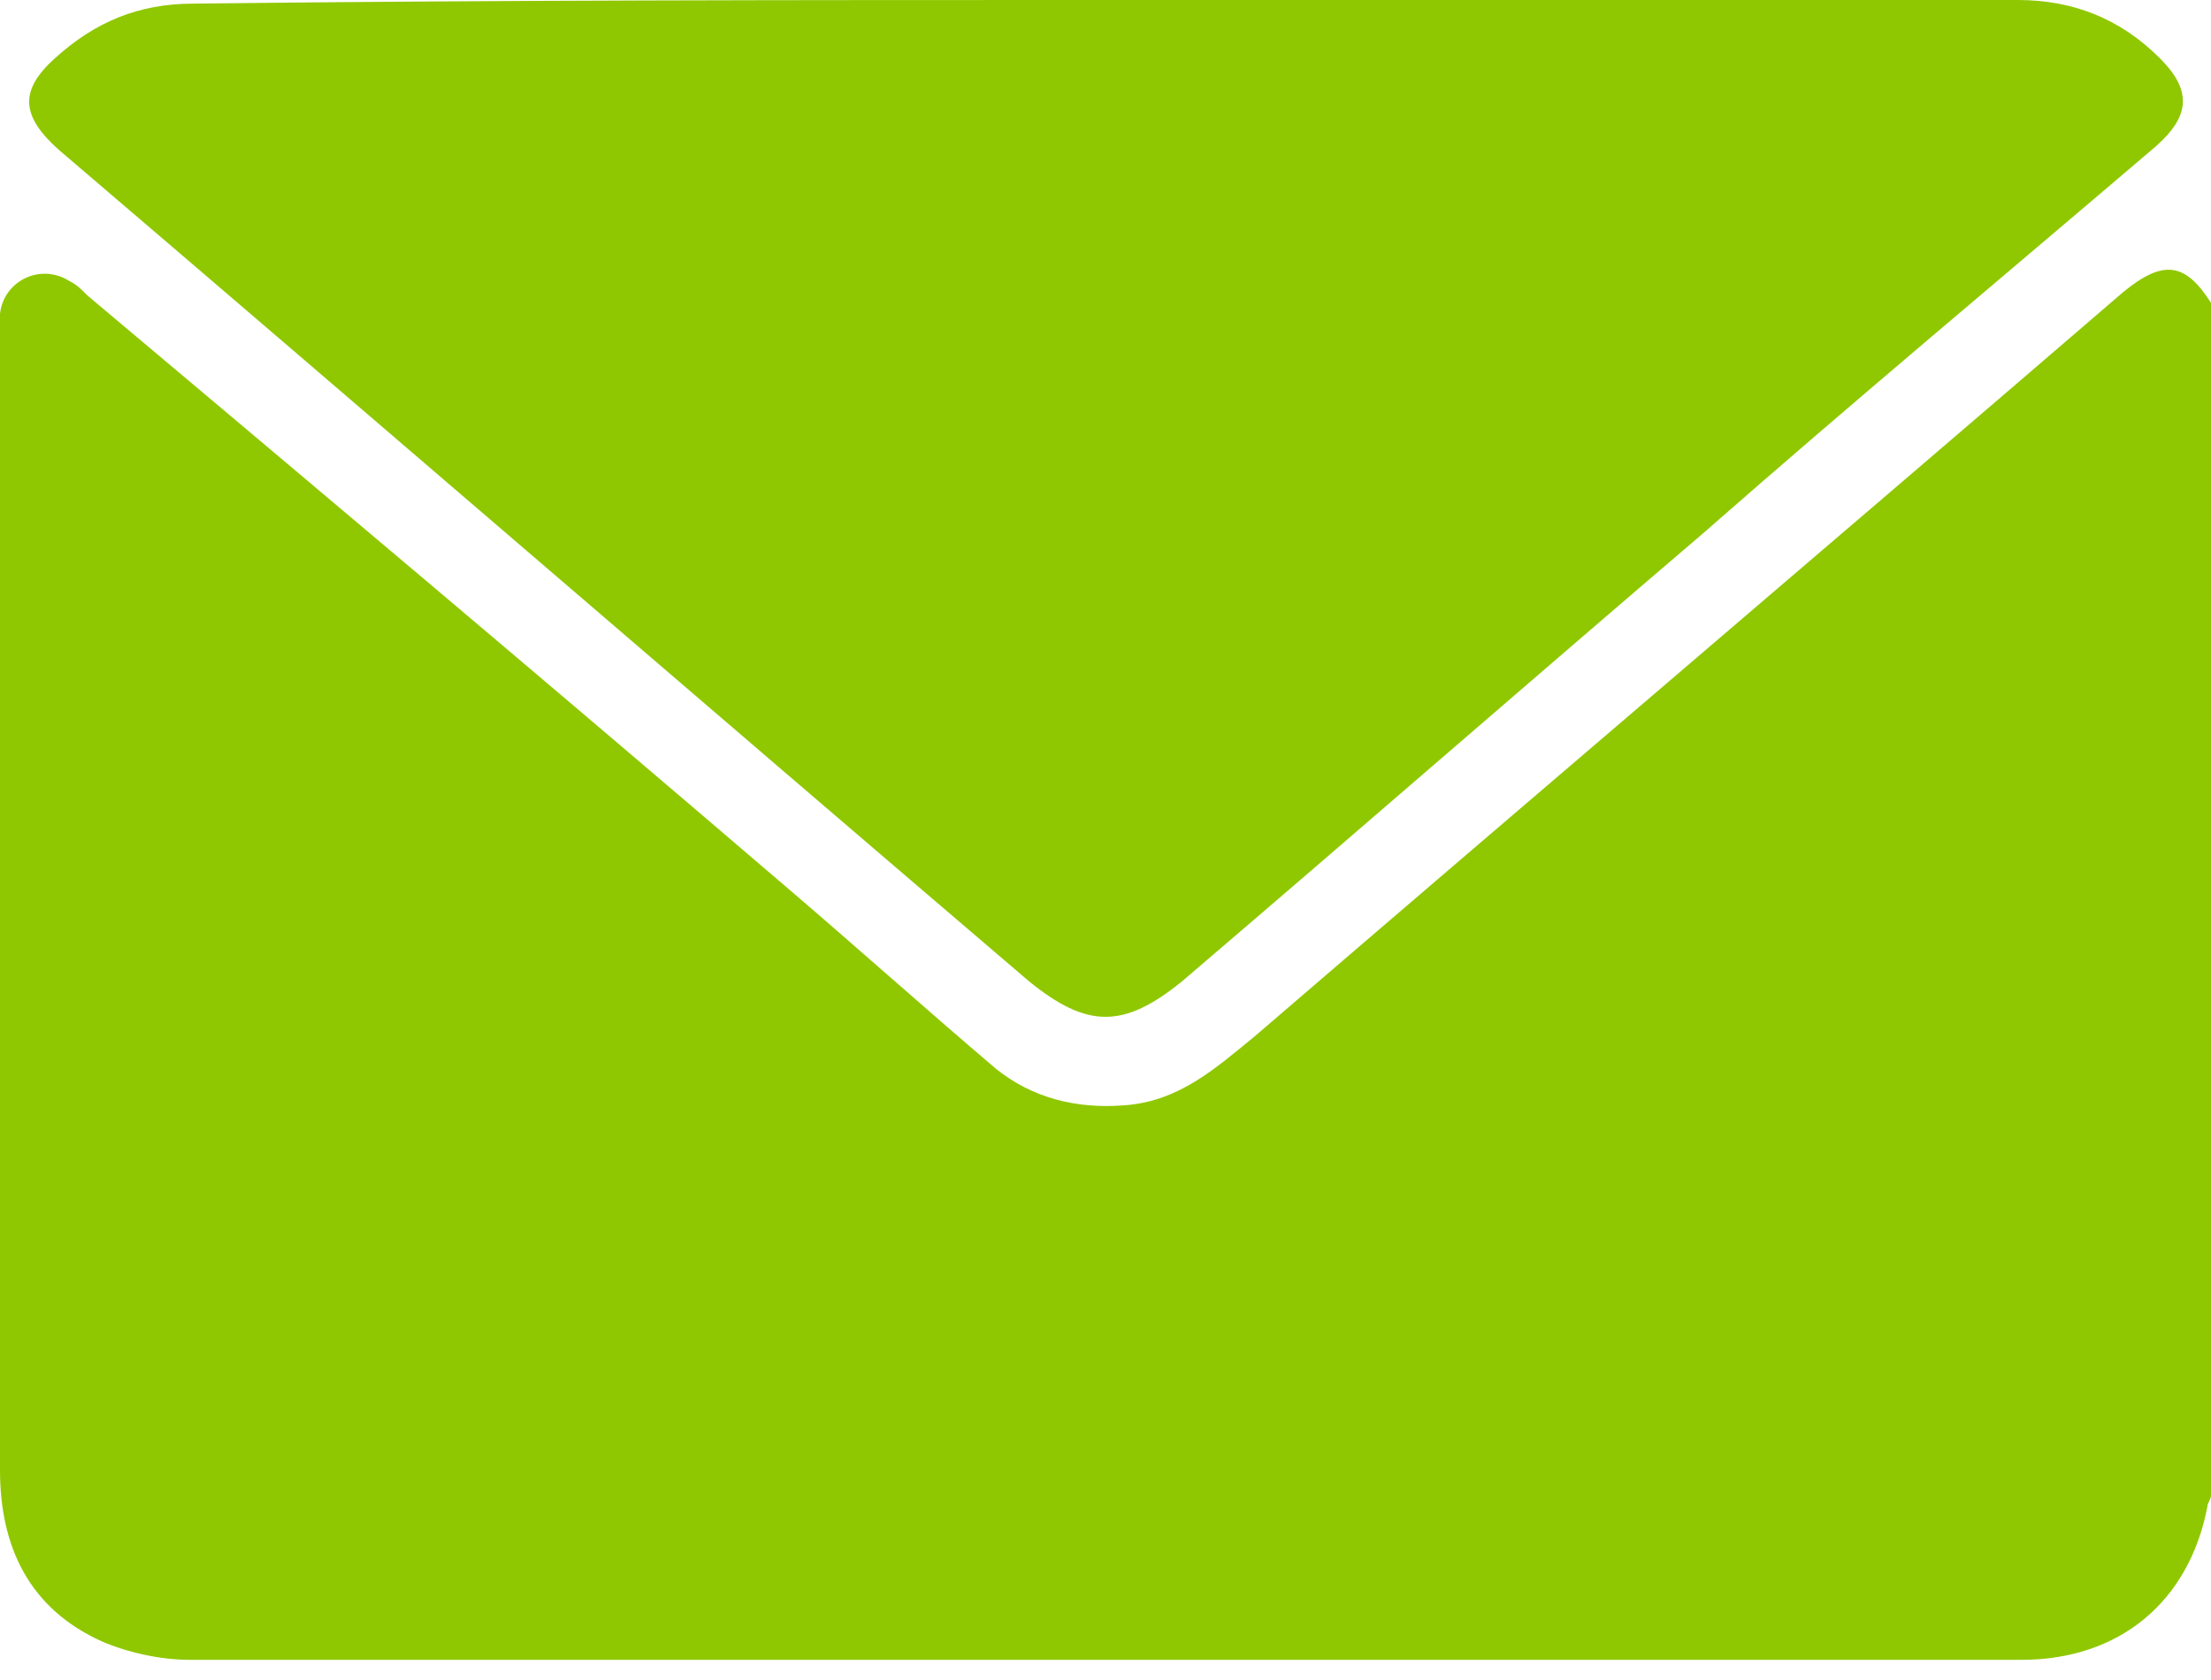
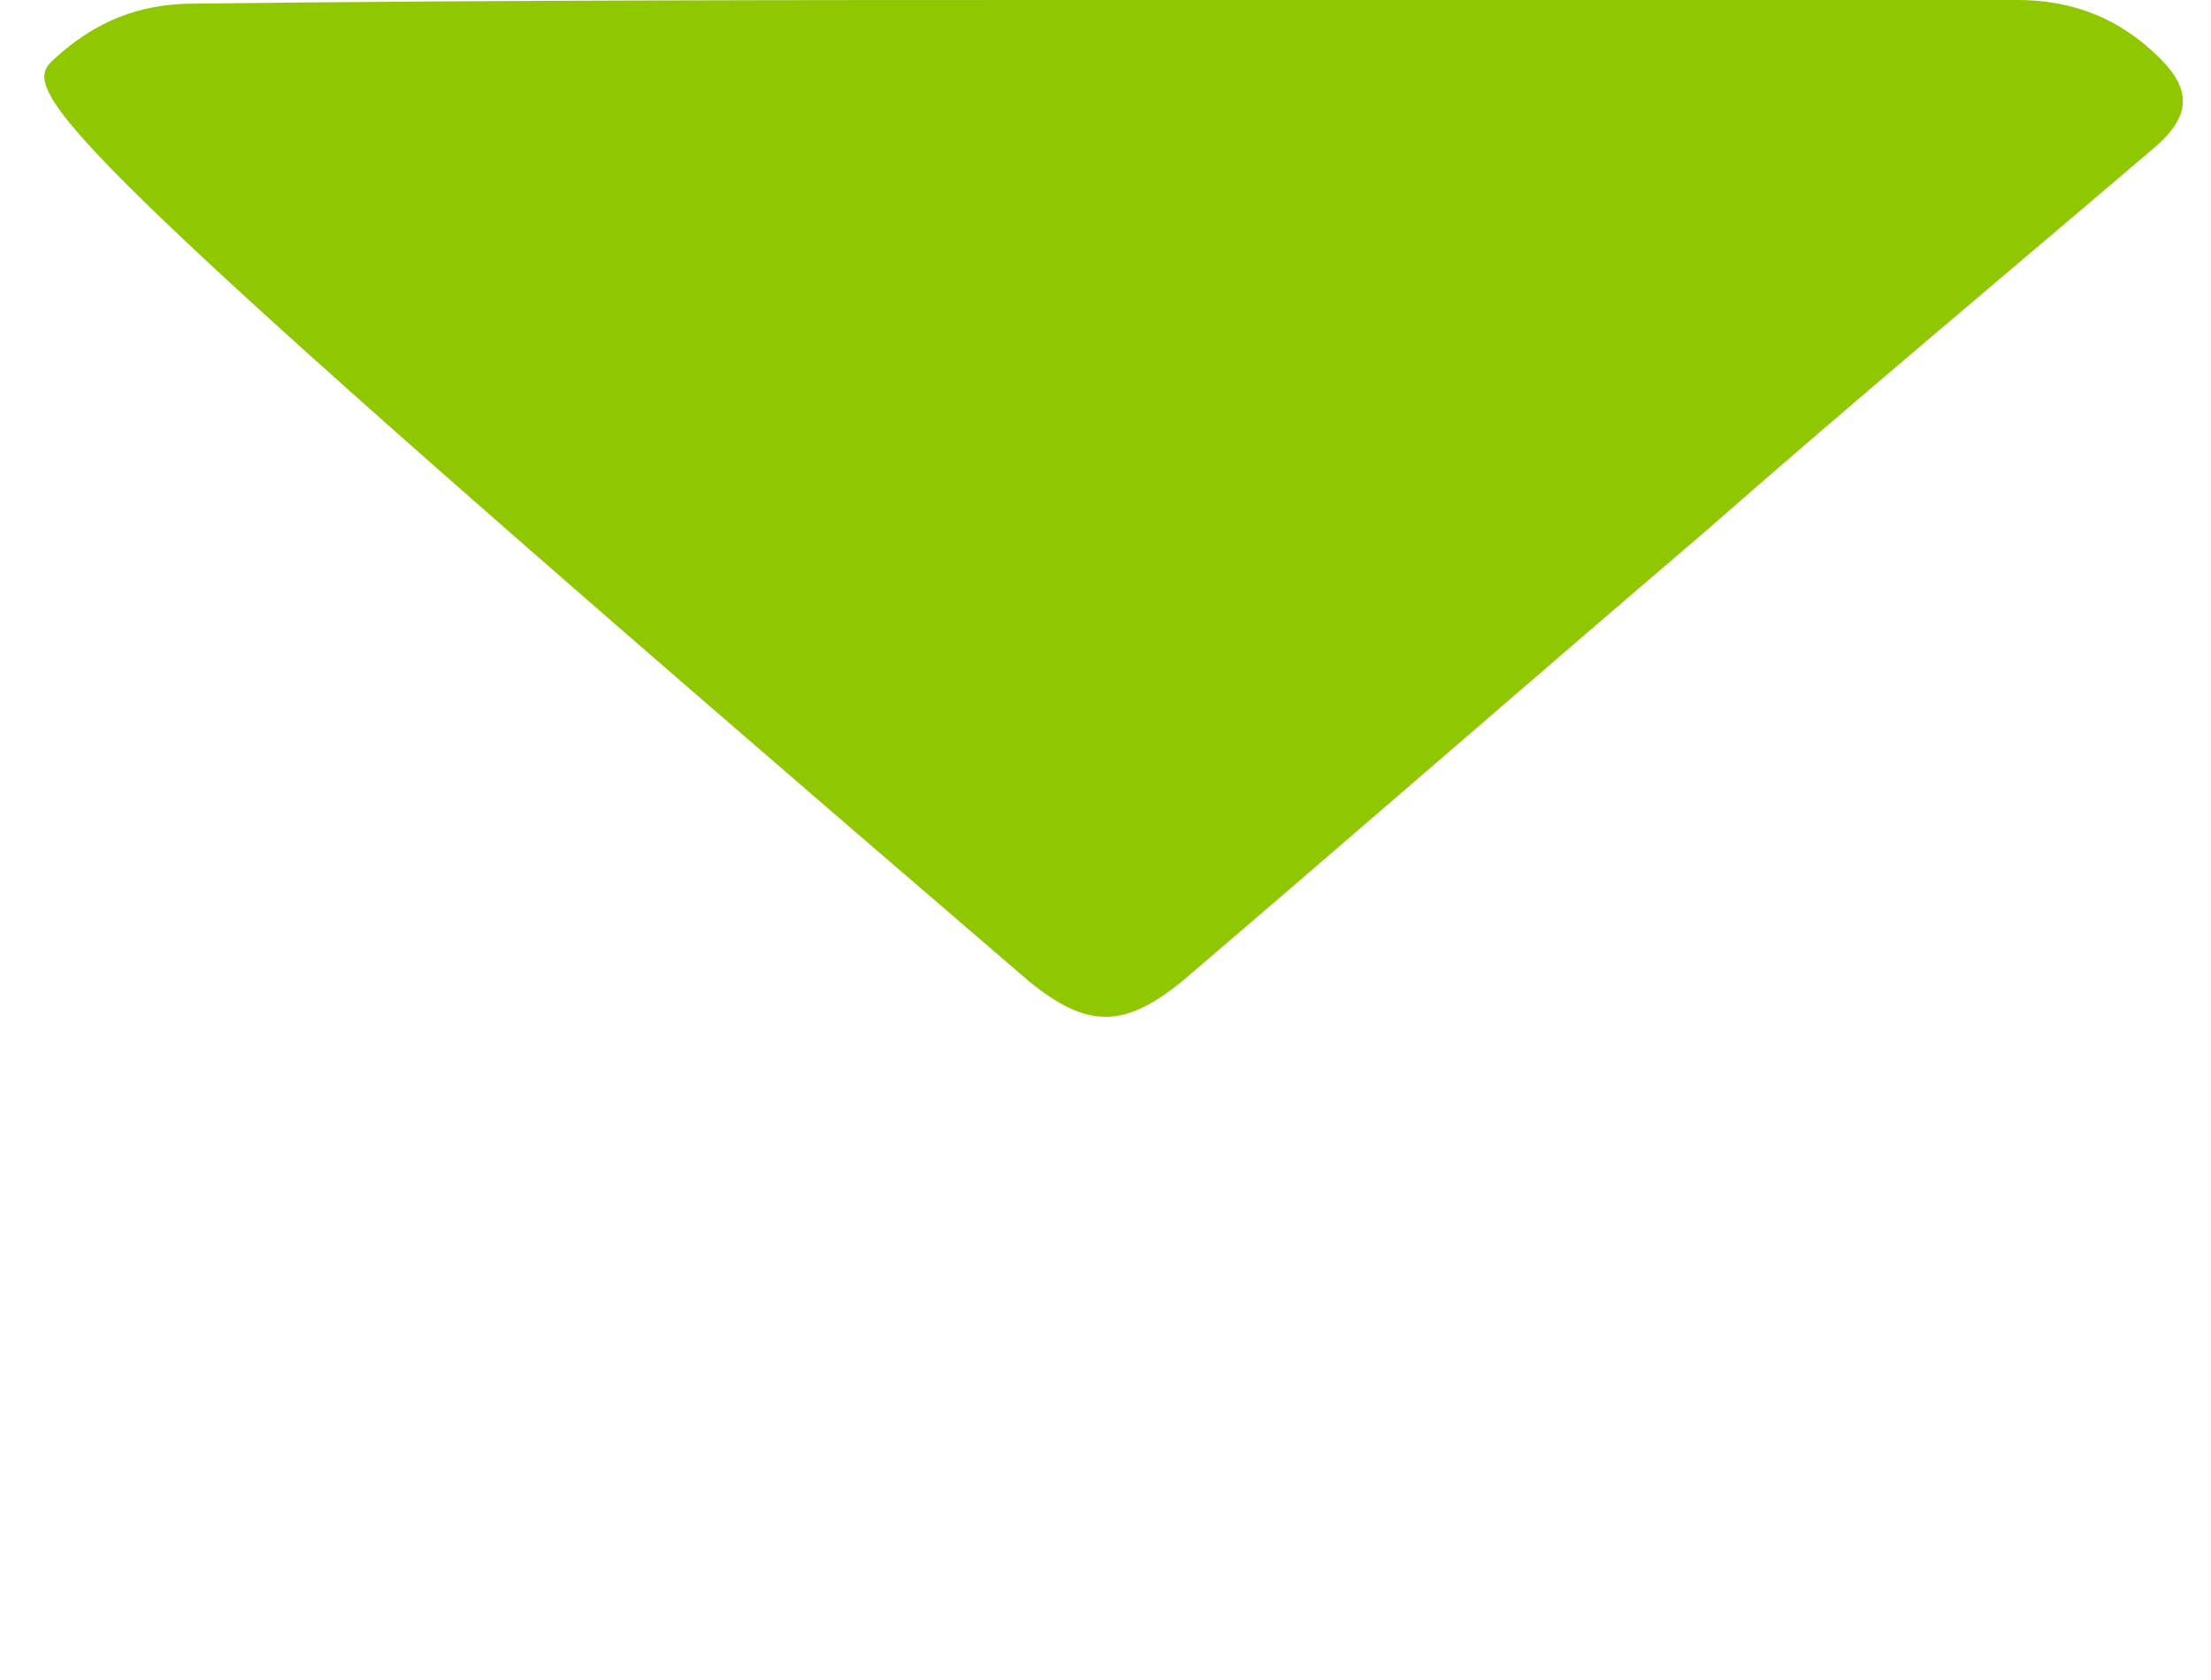
<svg xmlns="http://www.w3.org/2000/svg" width="25" height="19" viewBox="0 0 25 19" fill="none">
-   <path d="M25 3.425C25 7.922 25 12.419 25 16.915C25 16.956 24.959 16.998 24.959 17.039C24.753 18.112 23.969 18.772 22.855 18.772C15.965 18.772 9.076 18.772 2.145 18.772C1.815 18.772 1.444 18.689 1.155 18.565C0.33 18.194 0 17.493 0 16.627C0 12.336 0 8.046 0 3.755C0 3.673 0 3.631 0 3.549C0.041 3.178 0.454 2.971 0.784 3.178C0.866 3.219 0.908 3.26 0.99 3.343C3.589 5.529 6.188 7.716 8.787 9.943C9.612 10.645 10.437 11.387 11.262 12.088C11.675 12.419 12.17 12.542 12.706 12.501C13.325 12.46 13.738 12.088 14.191 11.717C17.451 8.912 20.751 6.107 24.01 3.301C24.464 2.93 24.711 2.971 25 3.425Z" fill="#8FC800" />
-   <path d="M12.501 0C15.925 0 19.39 0 22.814 0C23.433 0 23.97 0.206 24.423 0.66C24.795 1.031 24.753 1.32 24.382 1.65C22.691 3.094 20.958 4.538 19.267 6.023C17.286 7.715 15.347 9.406 13.367 11.097C12.707 11.634 12.294 11.634 11.634 11.097C7.963 7.962 4.332 4.827 0.661 1.691C0.248 1.32 0.207 1.031 0.62 0.66C1.073 0.248 1.568 0.041 2.187 0.041C5.653 1.56757e-07 9.077 0 12.501 0Z" fill="#8FC800" />
+   <path d="M12.501 0C15.925 0 19.39 0 22.814 0C23.433 0 23.97 0.206 24.423 0.66C24.795 1.031 24.753 1.32 24.382 1.65C22.691 3.094 20.958 4.538 19.267 6.023C17.286 7.715 15.347 9.406 13.367 11.097C12.707 11.634 12.294 11.634 11.634 11.097C0.248 1.32 0.207 1.031 0.62 0.66C1.073 0.248 1.568 0.041 2.187 0.041C5.653 1.56757e-07 9.077 0 12.501 0Z" fill="#8FC800" />
</svg>